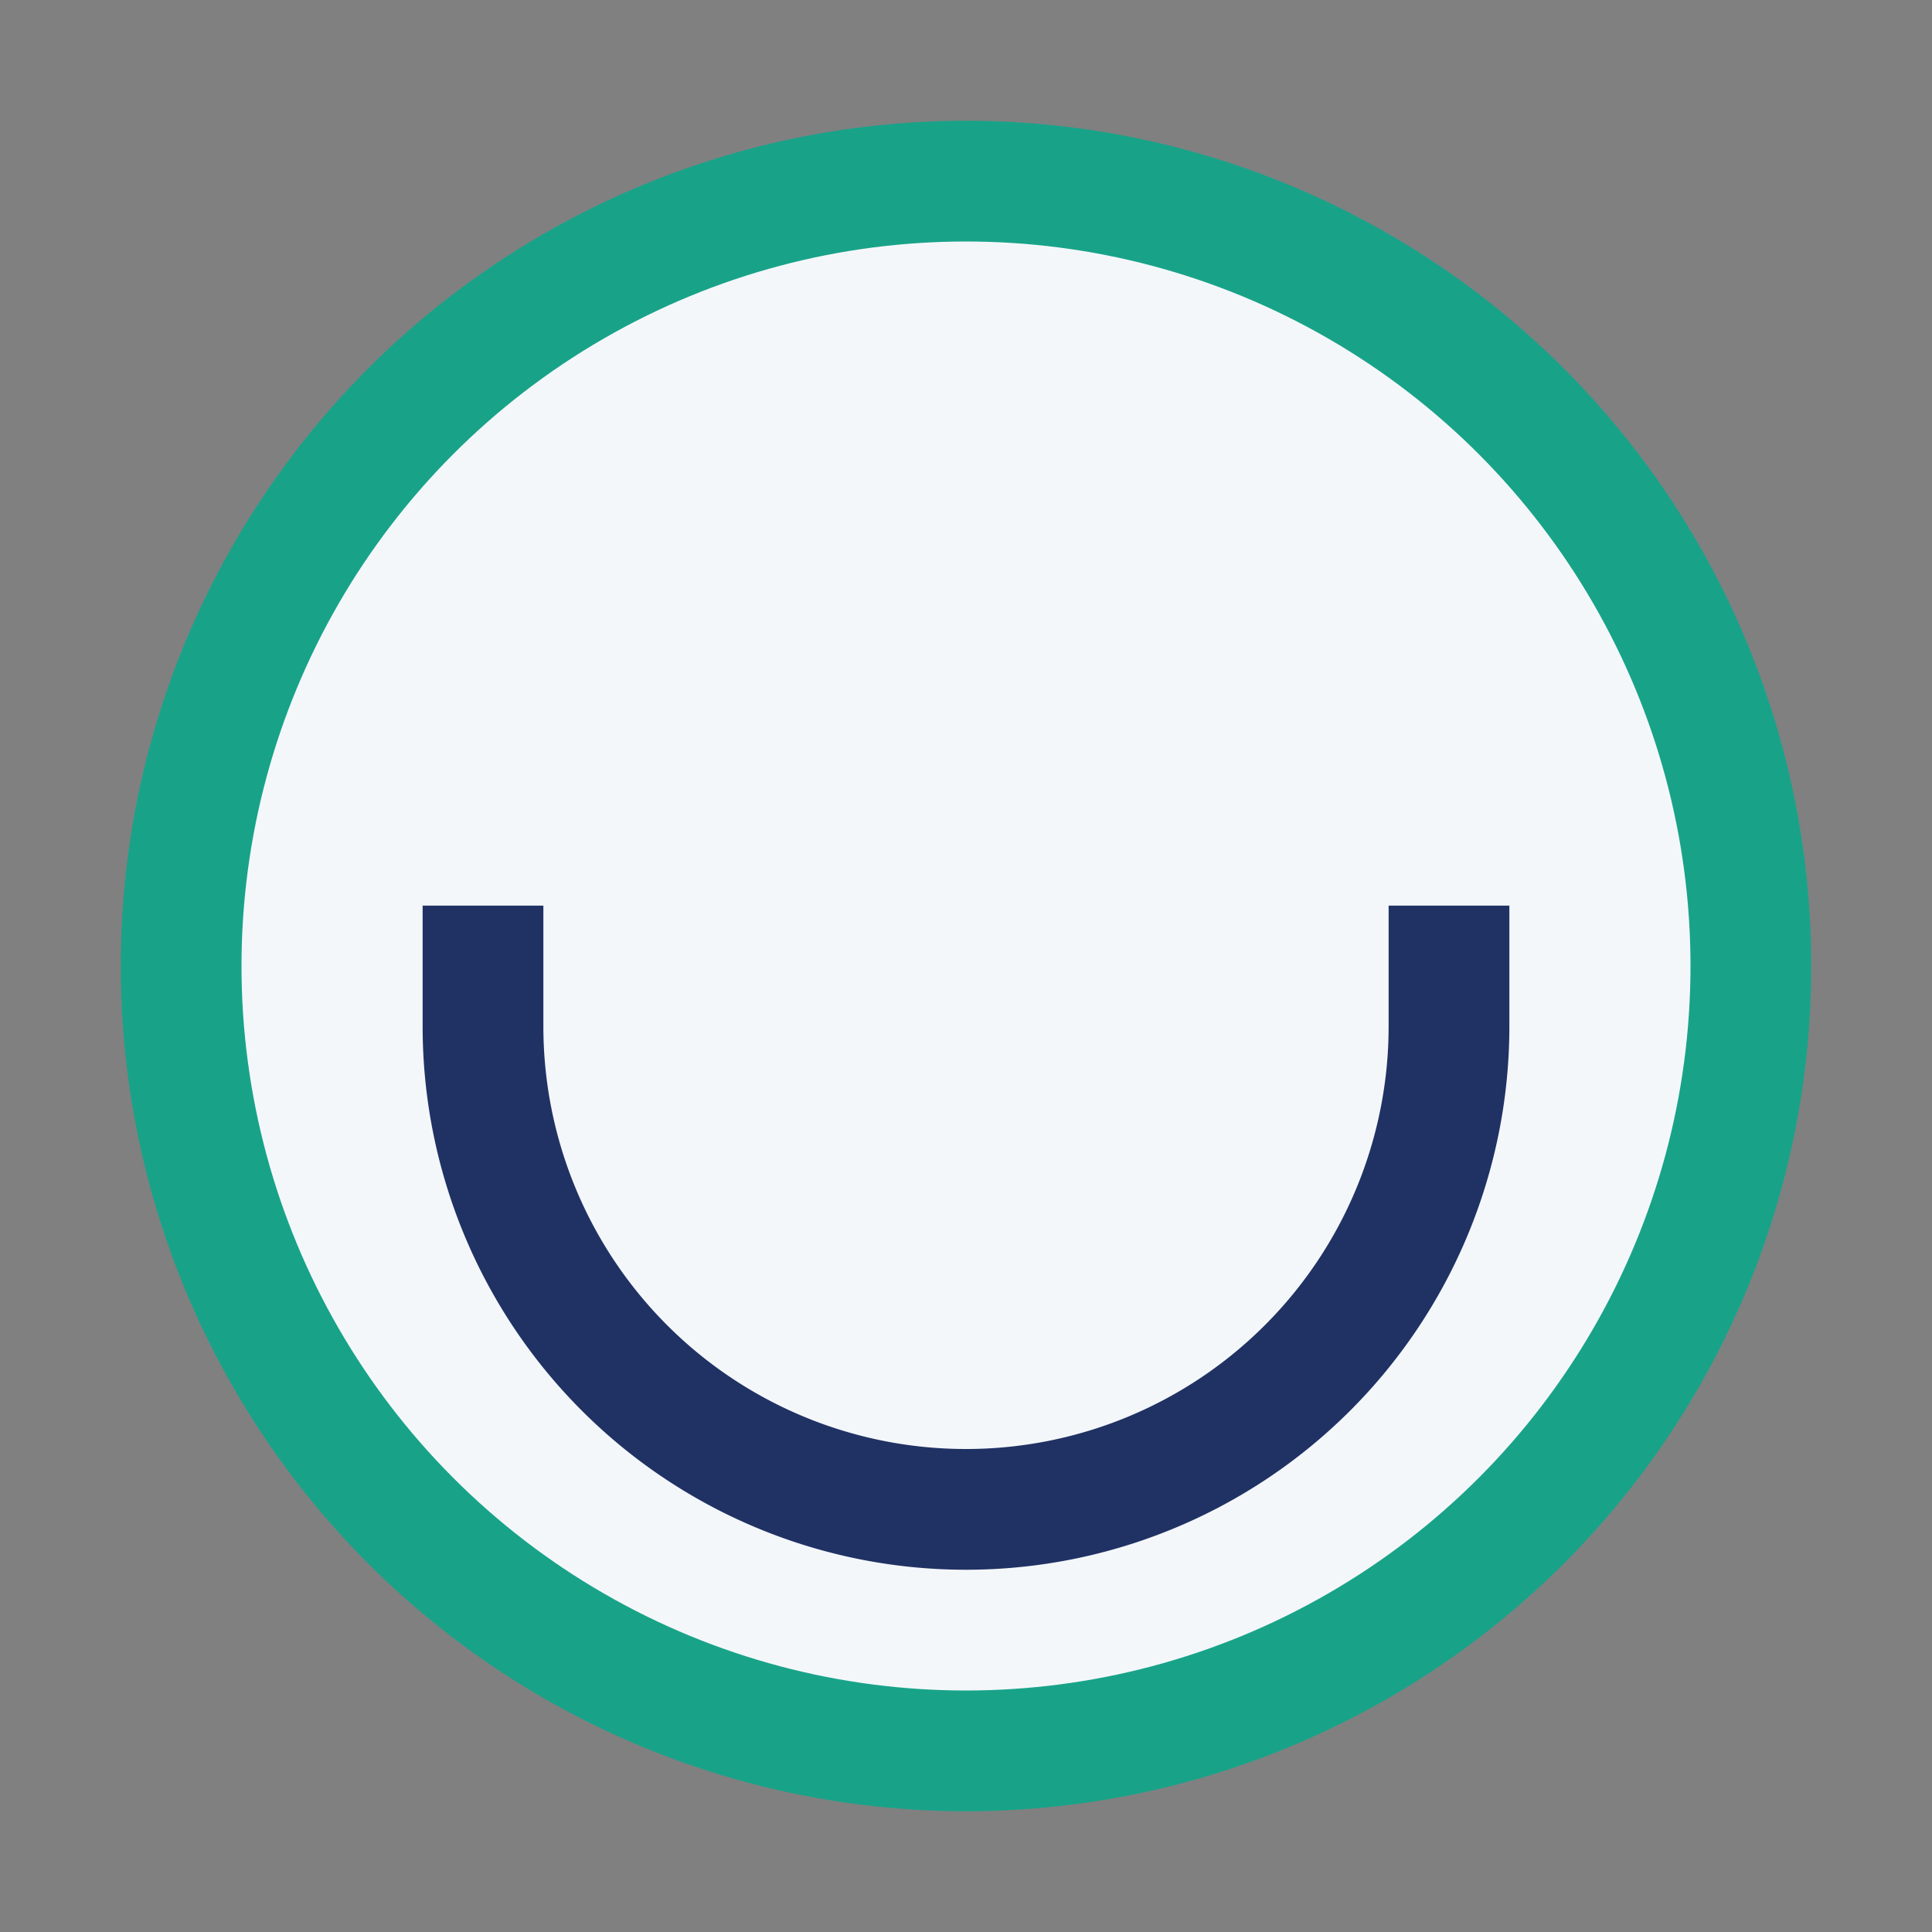
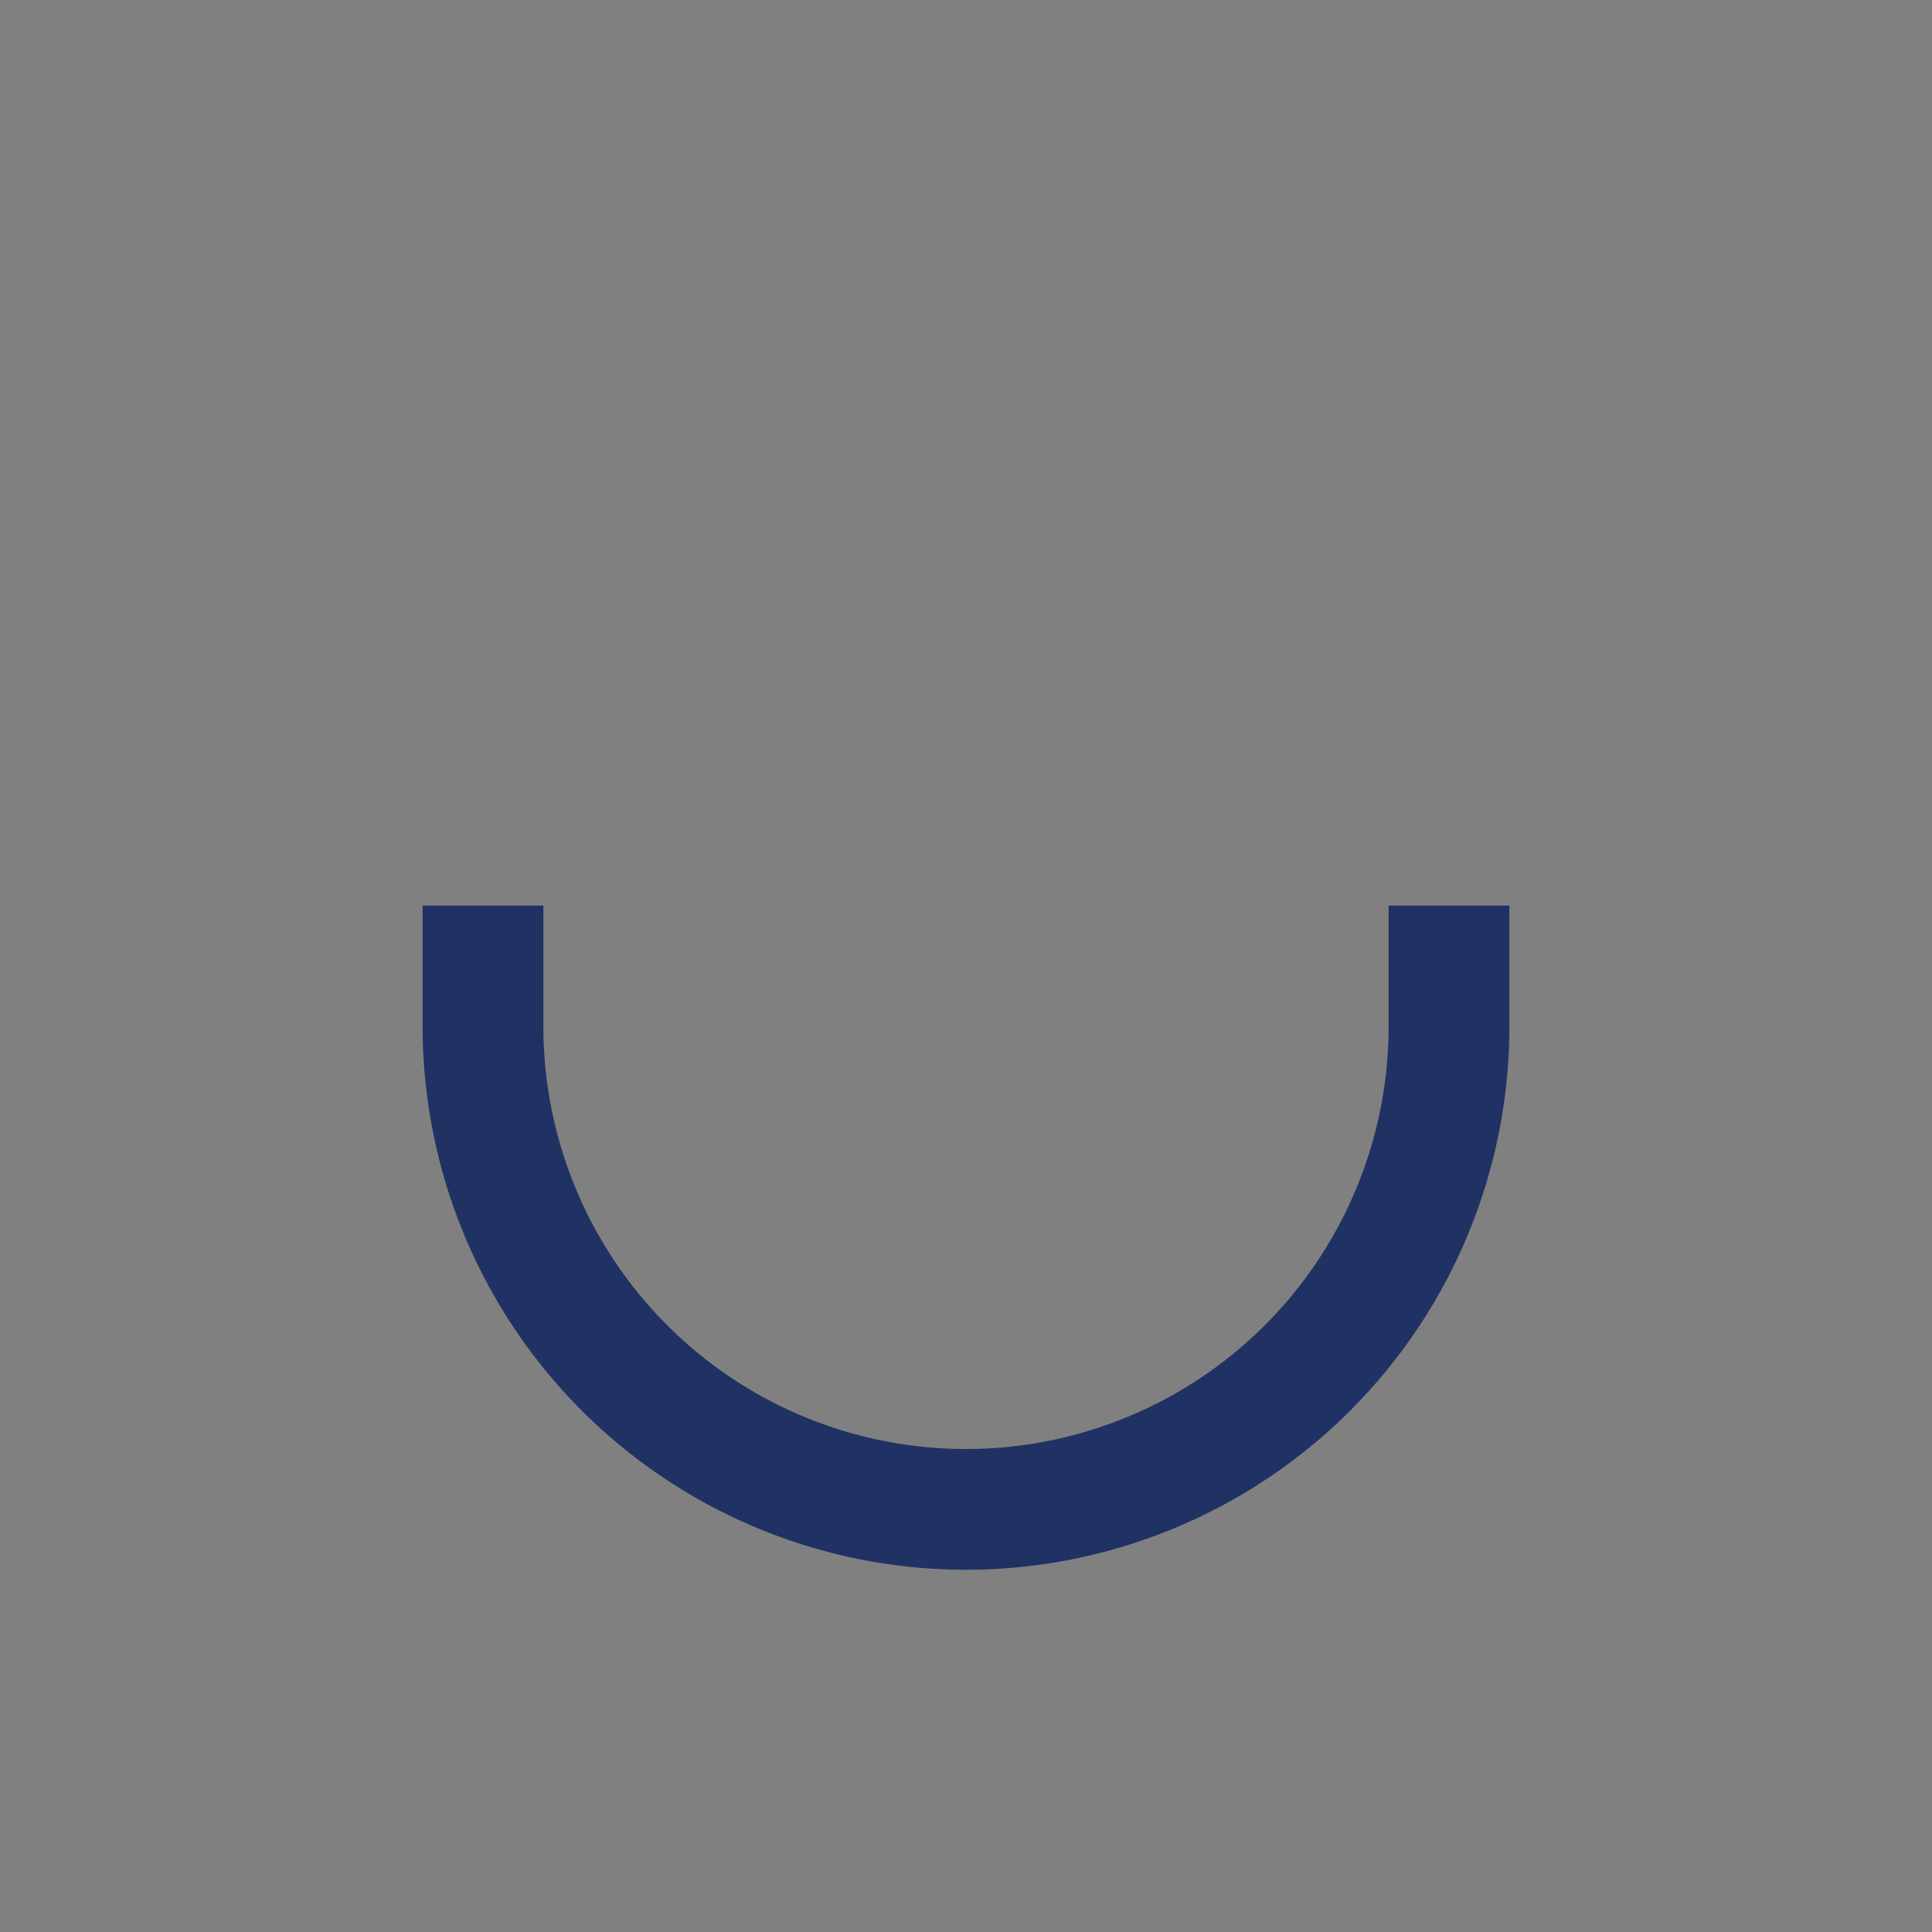
<svg xmlns="http://www.w3.org/2000/svg" width="32" height="32" viewBox="0 0 32 32">
  <rect x="0" y="0" width="32" height="32" fill="#808080" stroke="none" />
-   <circle cx="16" cy="16" r="13" fill="#F4F7FA" stroke="#18A389" stroke-width="2" />
  <path d="M8 15v2a8 8 0 0016 0v-2" stroke="#203264" stroke-width="2" fill="none" />
</svg>